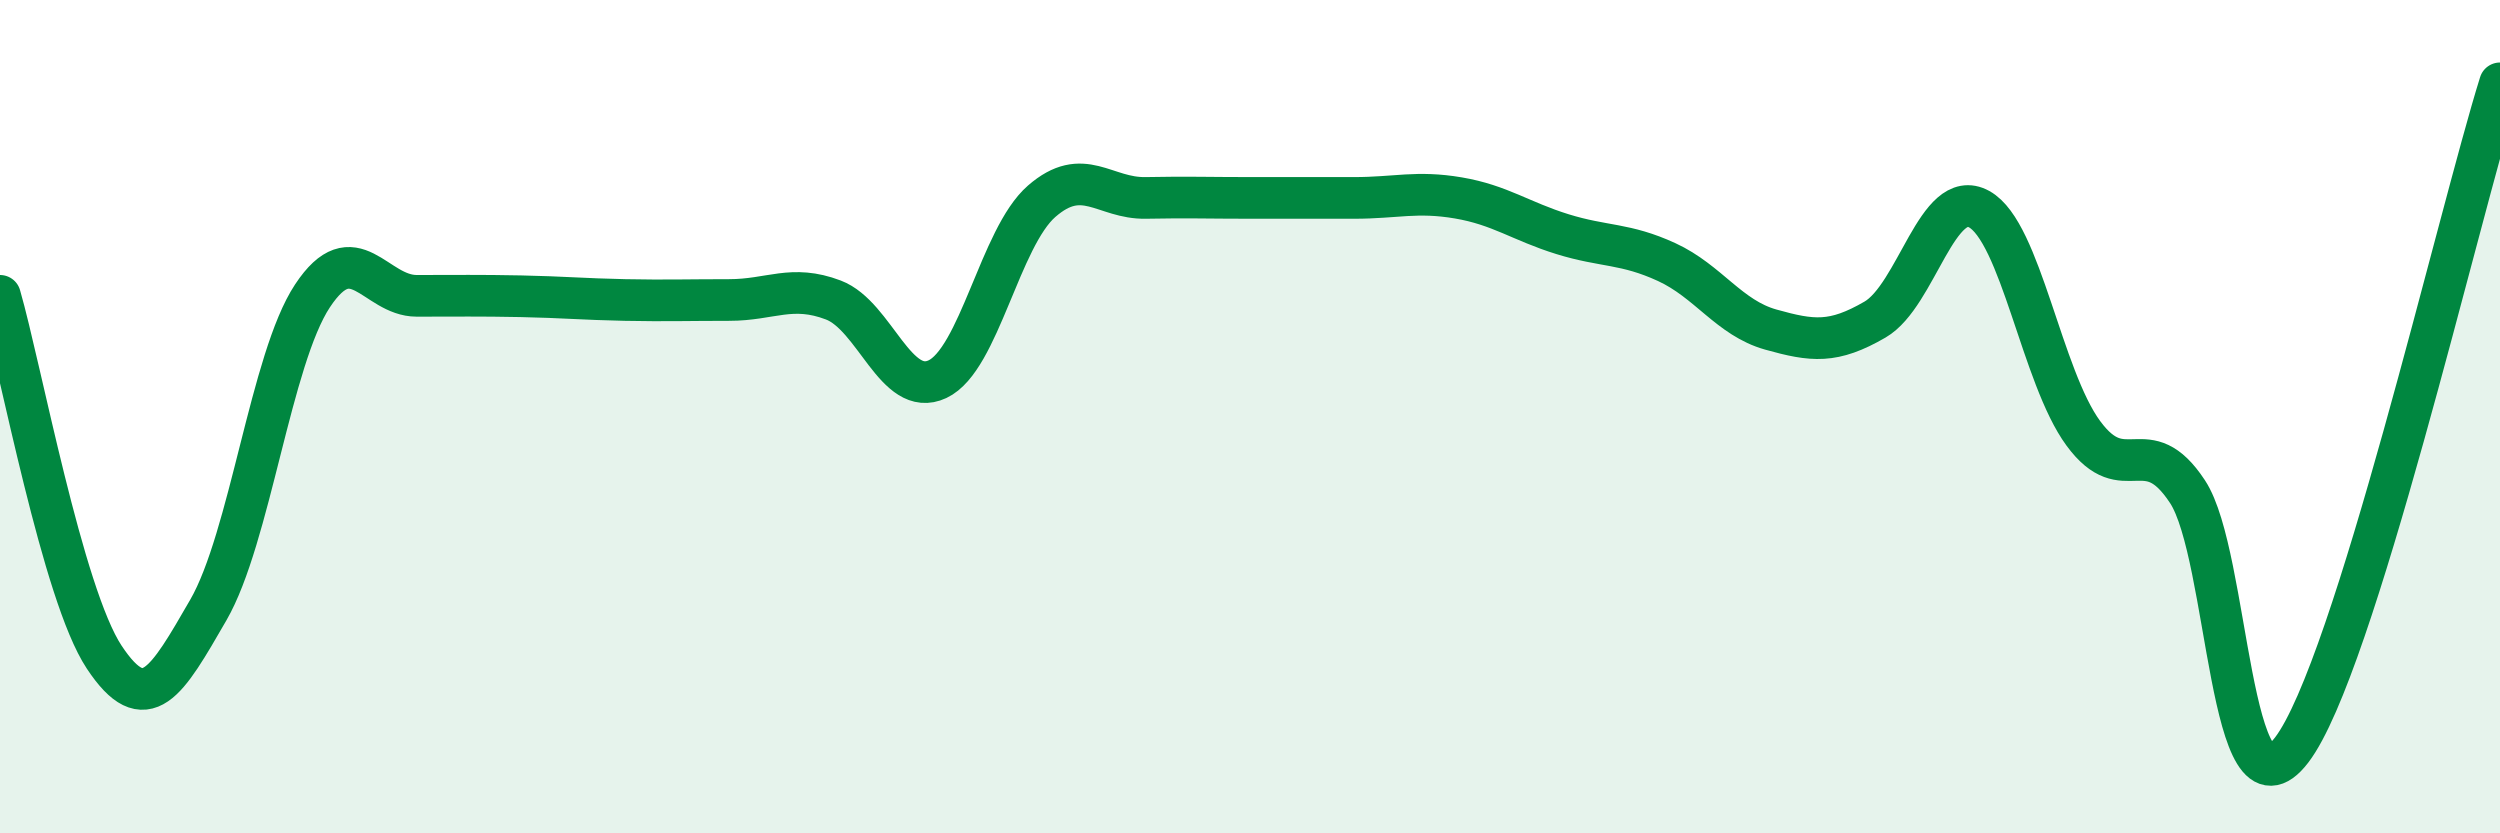
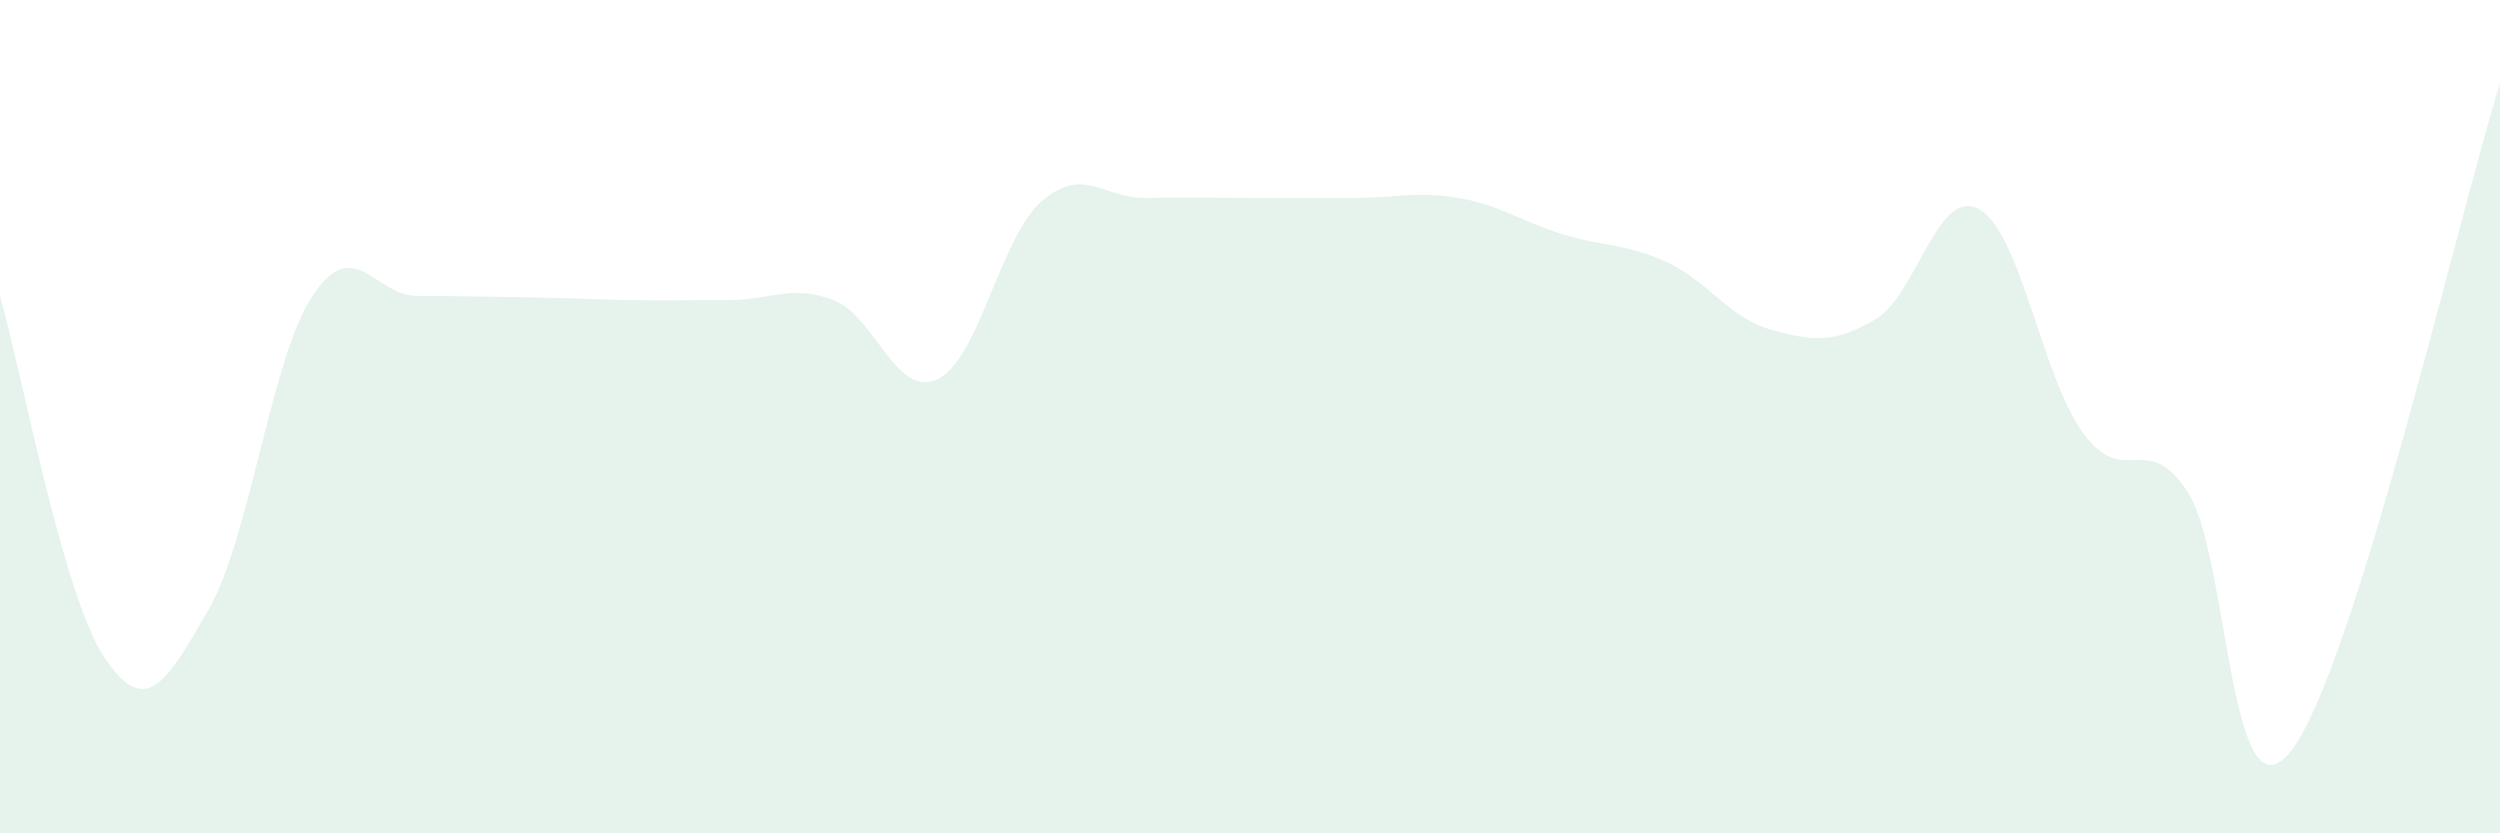
<svg xmlns="http://www.w3.org/2000/svg" width="60" height="20" viewBox="0 0 60 20">
-   <path d="M 0,7.1 C 0.5,8.83 1.5,14.26 2.5,15.77 C 3.5,17.28 4,16.37 5,14.64 C 6,12.91 6.5,8.61 7.5,7.1 C 8.5,5.59 9,7.1 10,7.1 C 11,7.1 11.5,7.09 12.5,7.11 C 13.5,7.13 14,7.18 15,7.2 C 16,7.22 16.5,7.2 17.5,7.2 C 18.5,7.2 19,6.82 20,7.2 C 21,7.58 21.5,9.57 22.5,9.1 C 23.5,8.63 24,5.7 25,4.83 C 26,3.96 26.5,4.77 27.5,4.75 C 28.5,4.73 29,4.75 30,4.75 C 31,4.75 31.5,4.75 32.5,4.75 C 33.5,4.75 34,4.58 35,4.75 C 36,4.92 36.5,5.31 37.5,5.62 C 38.5,5.93 39,5.83 40,6.29 C 41,6.75 41.5,7.63 42.5,7.91 C 43.5,8.19 44,8.25 45,7.67 C 46,7.09 46.5,4.47 47.5,5.02 C 48.5,5.57 49,9.04 50,10.4 C 51,11.76 51.5,10.28 52.5,11.8 C 53.5,13.32 53.5,19.96 55,18 C 56.5,16.04 59,5.2 60,2L60 20L0 20Z" fill="#008740" opacity="0.1" stroke-linecap="round" stroke-linejoin="round" />
-   <path d="M 0,7.1 C 0.5,8.83 1.5,14.26 2.5,15.77 C 3.5,17.28 4,16.37 5,14.64 C 6,12.91 6.5,8.61 7.5,7.1 C 8.5,5.59 9,7.1 10,7.1 C 11,7.1 11.5,7.09 12.5,7.11 C 13.5,7.13 14,7.18 15,7.2 C 16,7.22 16.5,7.2 17.5,7.2 C 18.5,7.2 19,6.82 20,7.2 C 21,7.58 21.5,9.57 22.5,9.1 C 23.5,8.63 24,5.7 25,4.83 C 26,3.96 26.5,4.77 27.5,4.75 C 28.5,4.73 29,4.75 30,4.75 C 31,4.75 31.5,4.75 32.5,4.75 C 33.5,4.75 34,4.58 35,4.75 C 36,4.92 36.5,5.31 37.5,5.62 C 38.5,5.93 39,5.83 40,6.29 C 41,6.75 41.5,7.63 42.5,7.91 C 43.5,8.19 44,8.25 45,7.67 C 46,7.09 46.5,4.47 47.5,5.02 C 48.5,5.57 49,9.04 50,10.4 C 51,11.76 51.5,10.28 52.5,11.8 C 53.5,13.32 53.5,19.96 55,18 C 56.5,16.04 59,5.2 60,2" stroke="#008740" stroke-width="1" fill="none" stroke-linecap="round" stroke-linejoin="round" />
+   <path d="M 0,7.1 C 0.5,8.83 1.5,14.26 2.5,15.77 C 3.5,17.28 4,16.37 5,14.64 C 6,12.91 6.5,8.61 7.5,7.1 C 8.5,5.59 9,7.1 10,7.1 C 13.5,7.13 14,7.18 15,7.2 C 16,7.22 16.5,7.2 17.5,7.2 C 18.5,7.2 19,6.82 20,7.2 C 21,7.58 21.5,9.57 22.5,9.1 C 23.5,8.63 24,5.7 25,4.83 C 26,3.96 26.5,4.77 27.5,4.75 C 28.5,4.73 29,4.75 30,4.75 C 31,4.75 31.5,4.75 32.5,4.75 C 33.5,4.75 34,4.58 35,4.75 C 36,4.92 36.5,5.31 37.5,5.62 C 38.5,5.93 39,5.83 40,6.29 C 41,6.75 41.5,7.63 42.5,7.91 C 43.5,8.19 44,8.25 45,7.67 C 46,7.09 46.5,4.47 47.5,5.02 C 48.5,5.57 49,9.04 50,10.4 C 51,11.76 51.5,10.28 52.5,11.8 C 53.5,13.32 53.5,19.96 55,18 C 56.5,16.04 59,5.2 60,2L60 20L0 20Z" fill="#008740" opacity="0.1" stroke-linecap="round" stroke-linejoin="round" />
</svg>